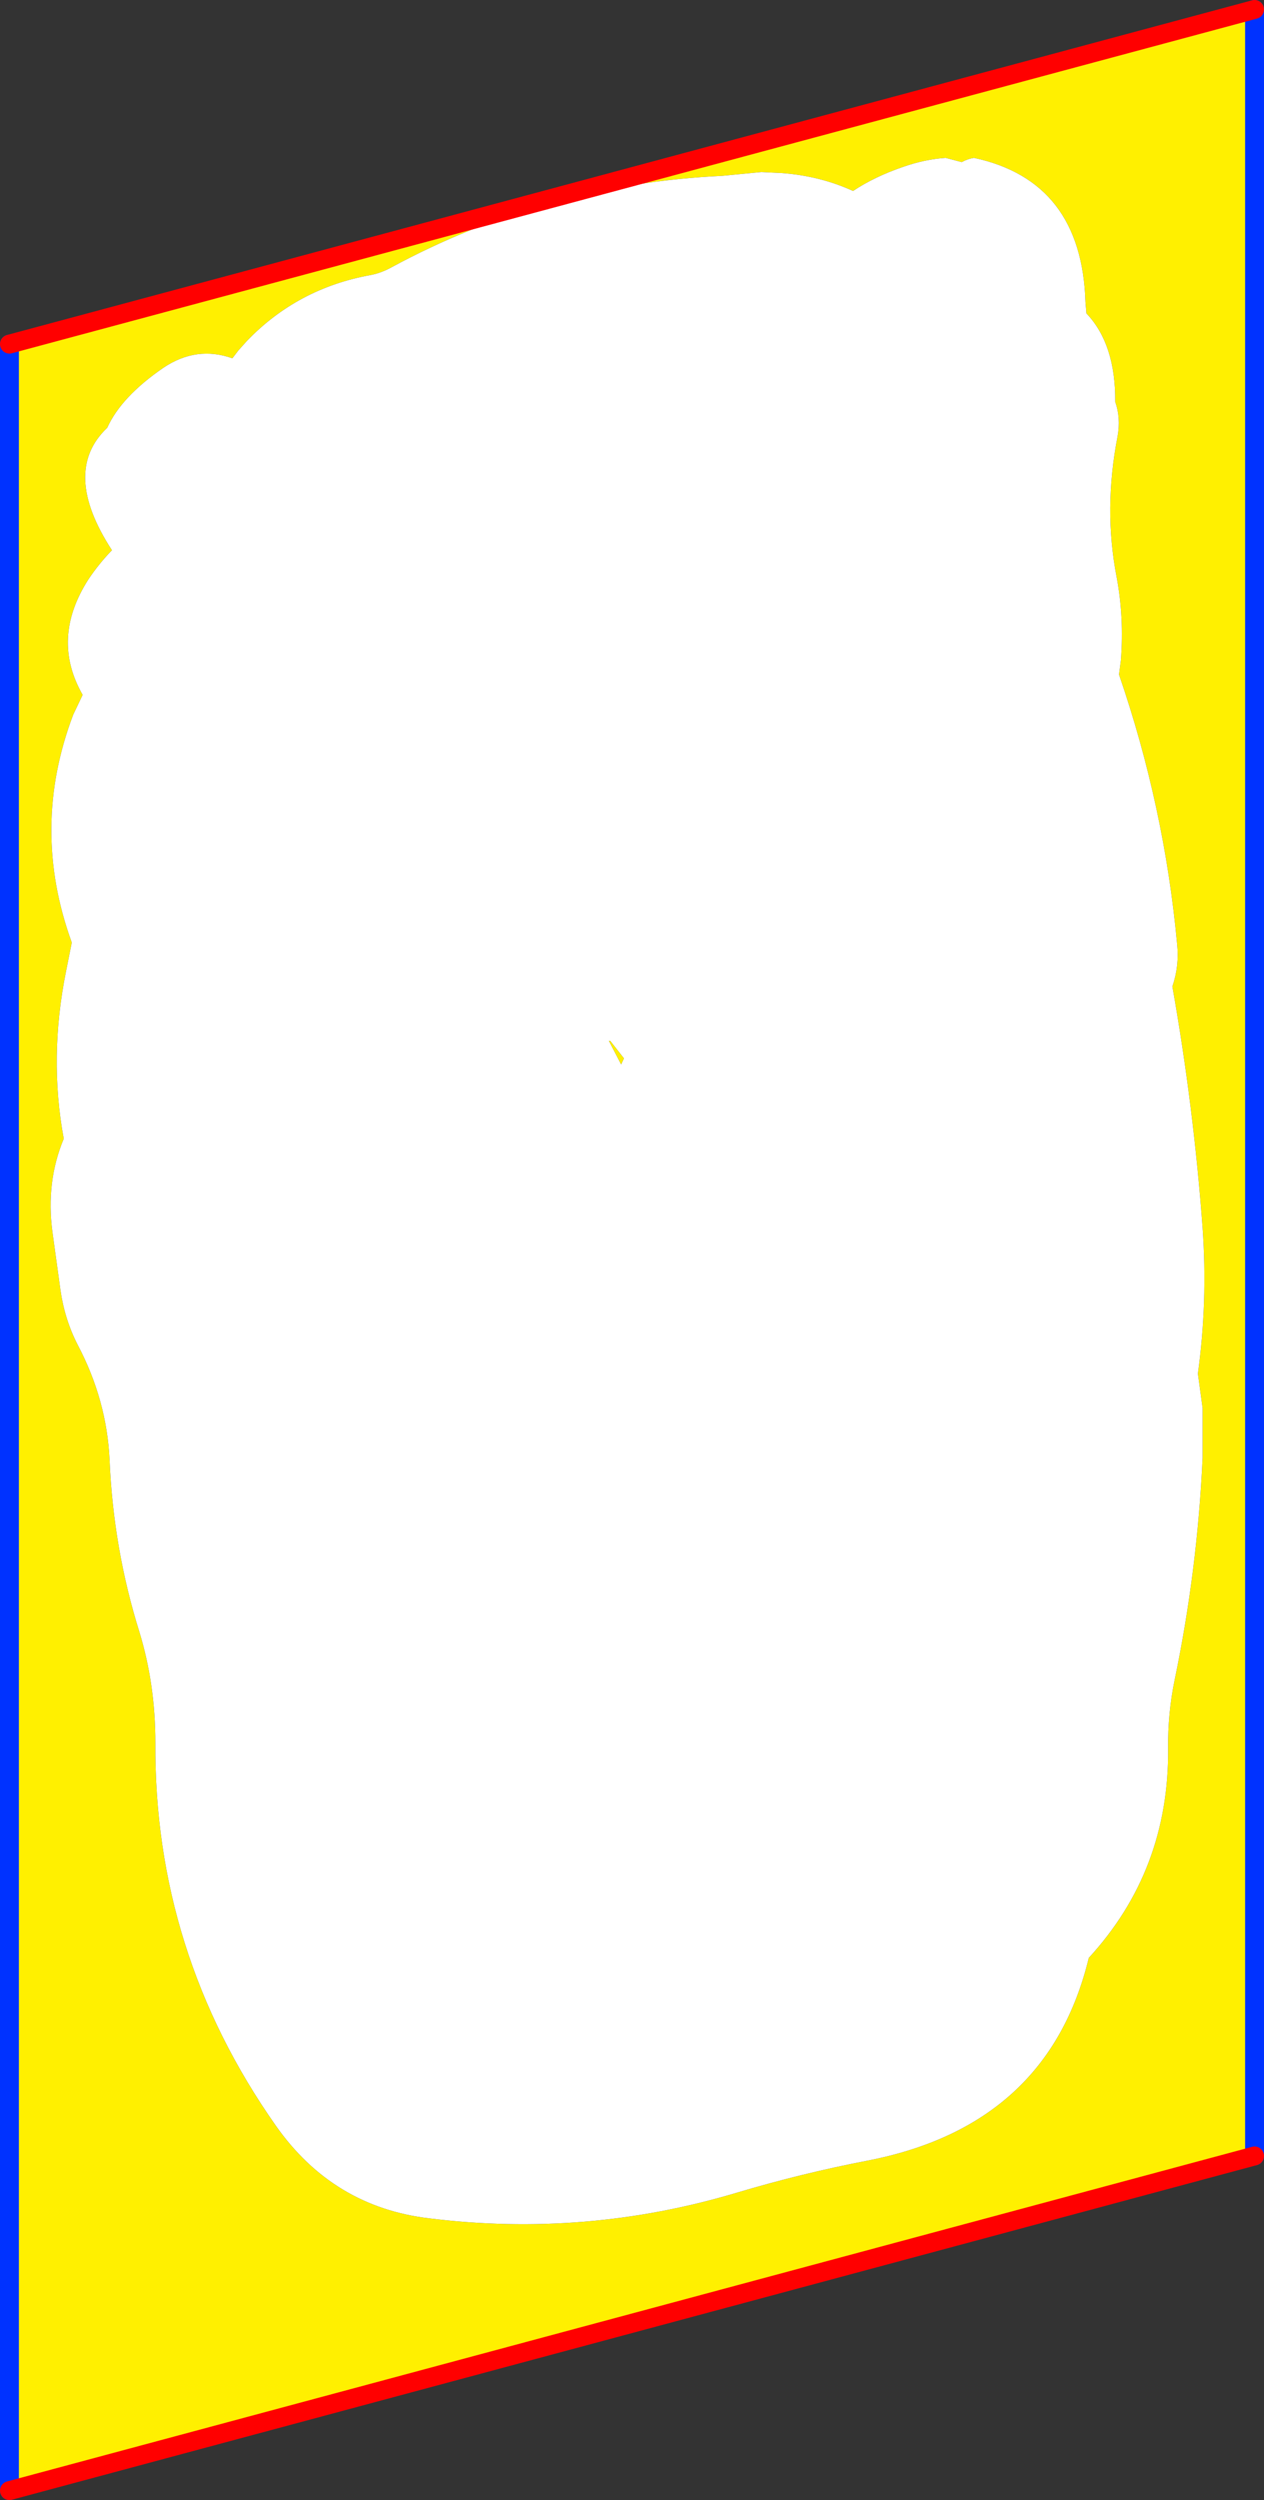
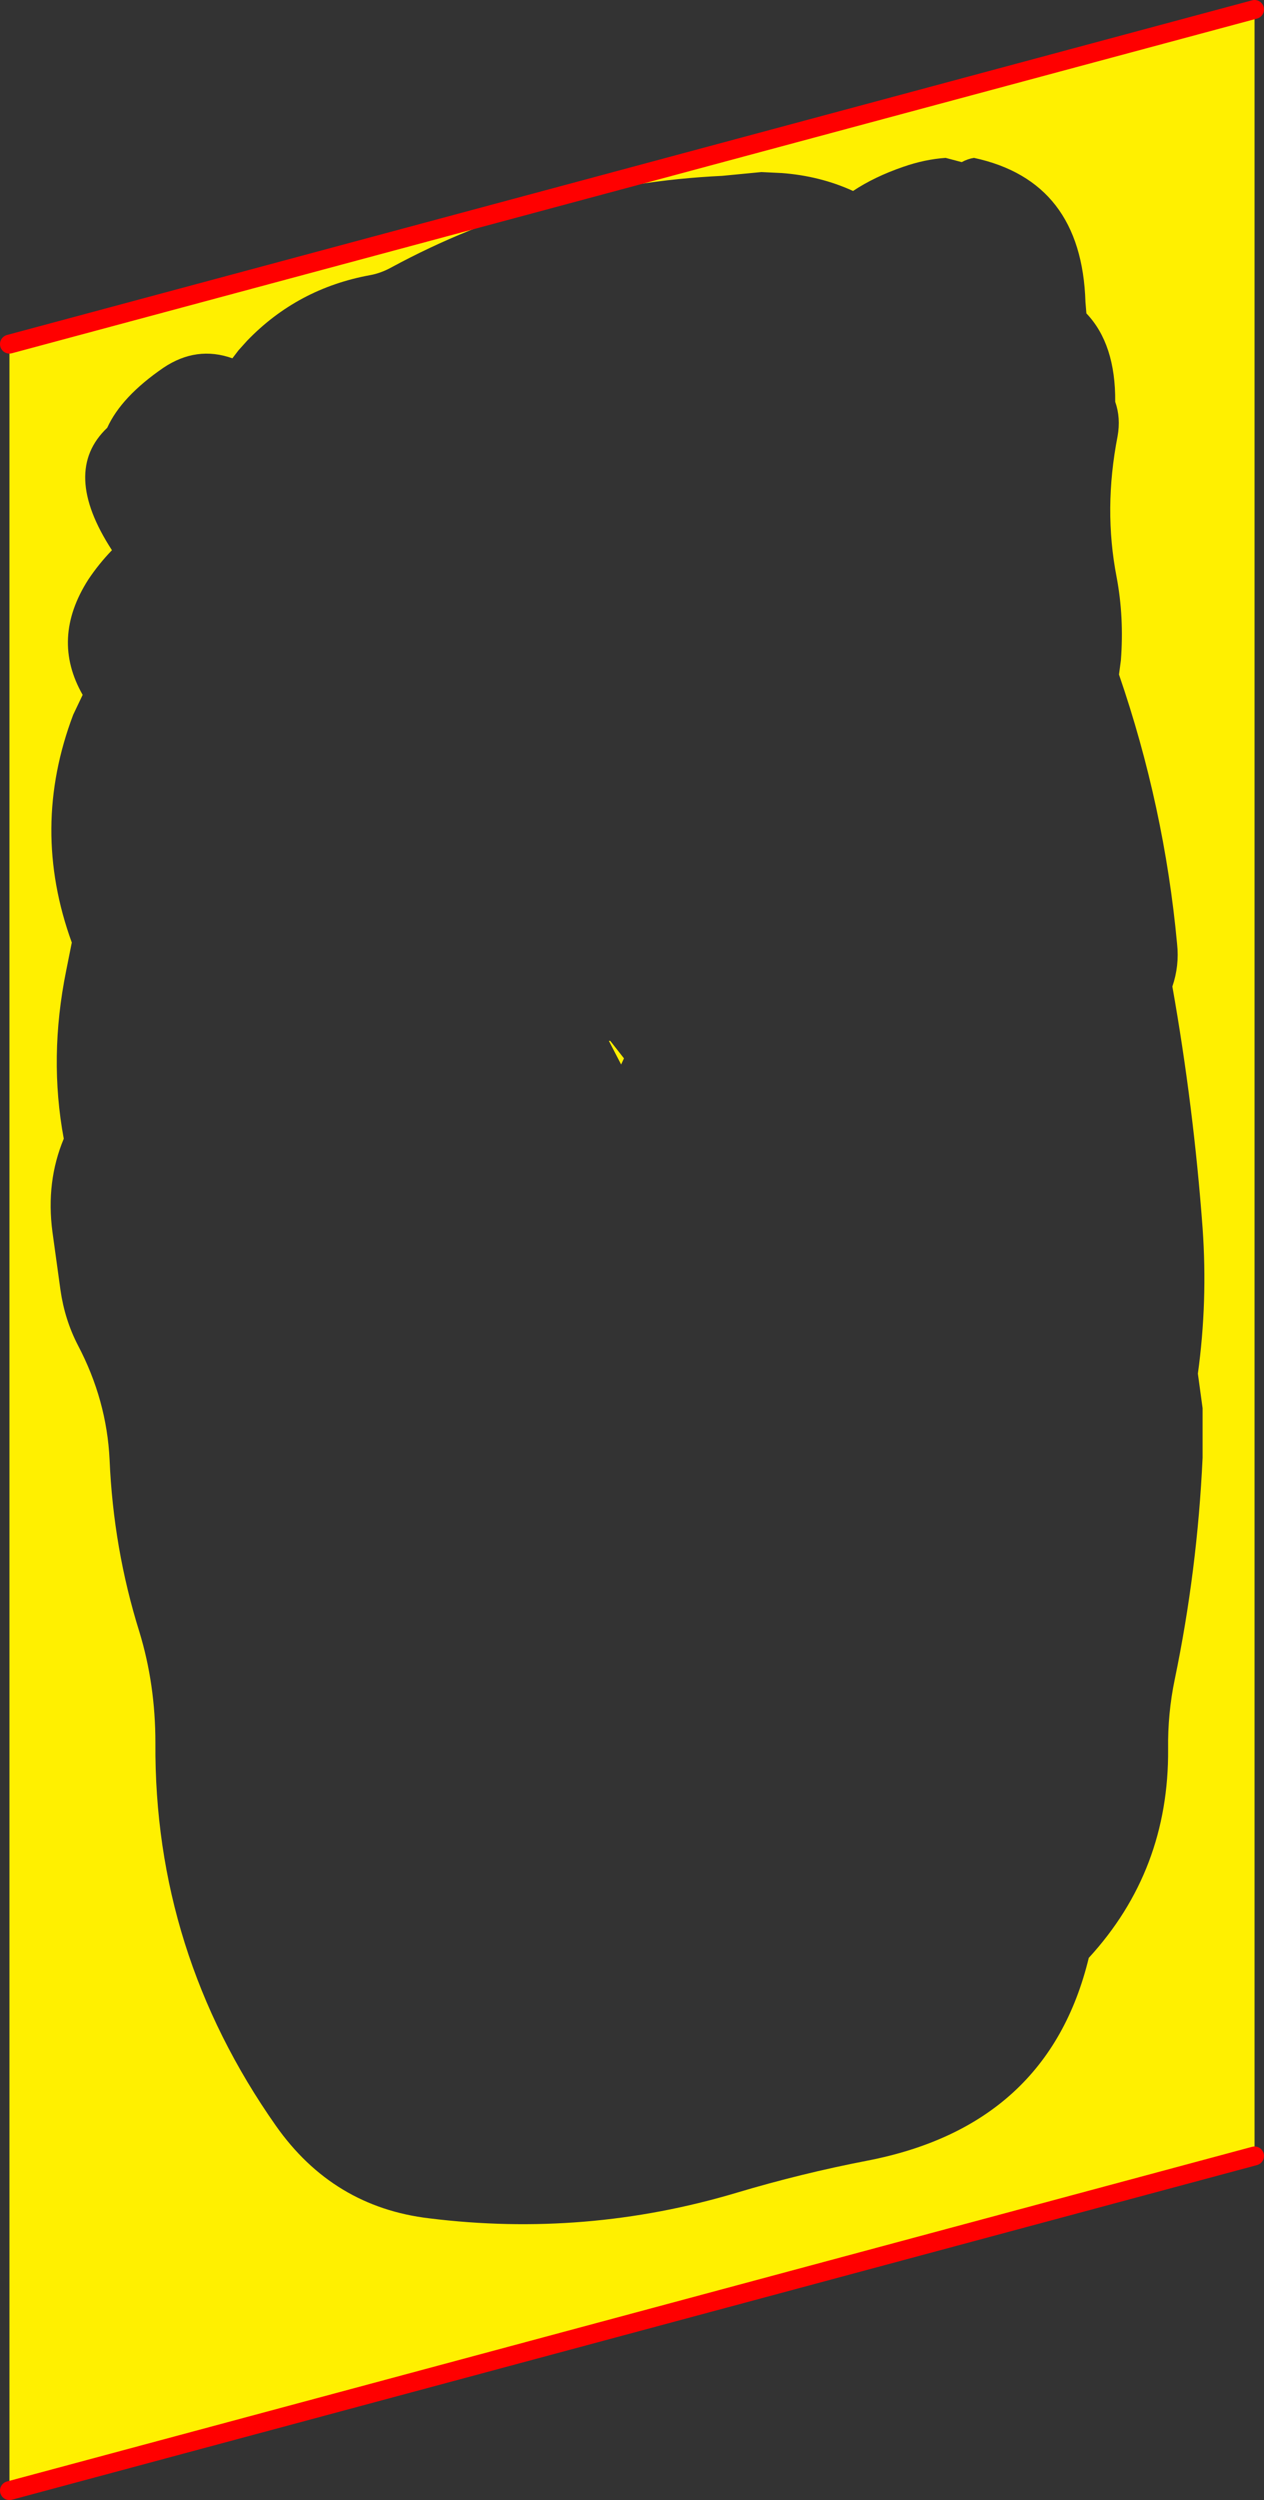
<svg xmlns="http://www.w3.org/2000/svg" height="264.45px" width="133.8px">
  <rect width="100%" height="100%" fill="#333333" stroke="none" />
  <g transform="matrix(1.0, 0.0, 0.0, 1.0, -231.95, -146.85)">
    <path d="M335.05 163.55 Q334.4 163.65 333.75 164.0 L332.05 163.55 Q329.85 163.7 327.55 164.5 324.5 165.55 322.25 167.05 318.75 165.45 314.65 165.15 L314.6 165.15 312.55 165.05 308.4 165.45 Q289.6 166.35 273.35 175.15 272.25 175.75 271.15 175.95 263.45 177.35 258.1 182.9 L257.2 183.9 256.55 184.75 Q252.75 183.4 249.25 185.75 244.8 188.8 243.3 192.1 238.4 196.75 243.8 205.05 242.4 206.5 241.3 208.15 237.3 214.4 240.7 220.35 L239.7 222.45 Q235.15 234.45 239.55 246.55 L238.95 249.55 Q237.1 258.7 238.7 267.3 236.8 271.85 237.5 277.15 L238.35 283.3 Q238.8 286.45 240.2 289.15 243.25 294.95 243.55 301.25 243.95 310.65 246.7 319.45 248.4 325.0 248.4 331.2 248.25 353.35 261.15 371.7 267.2 380.3 277.4 381.5 293.95 383.55 309.9 378.8 316.75 376.75 323.75 375.4 342.9 371.7 347.2 353.95 355.7 344.7 355.6 331.85 355.55 328.1 356.3 324.5 358.7 312.95 359.25 301.05 L359.25 295.8 358.75 292.15 Q359.8 284.55 359.25 276.75 358.3 263.9 356.05 251.2 356.8 249.0 356.55 246.7 355.2 232.15 350.4 218.2 L350.6 216.7 Q350.95 212.15 350.15 207.9 348.75 200.7 350.25 193.0 350.6 191.05 350.0 189.35 350.05 183.25 346.95 180.0 L346.85 178.8 Q346.45 166.0 335.05 163.55 M364.75 147.85 L364.75 374.9 232.95 410.3 232.95 183.25 364.75 147.85 M298.0 258.8 L297.7 259.45 296.4 256.95 296.55 256.95 298.0 258.8" fill="#fff000" fill-rule="evenodd" stroke="none" />
-     <path d="M335.05 163.55 Q346.45 166.0 346.85 178.8 L346.95 180.0 Q350.05 183.25 350.0 189.35 350.6 191.05 350.25 193.0 348.75 200.7 350.15 207.9 350.95 212.15 350.6 216.7 L350.4 218.2 Q355.2 232.15 356.55 246.7 356.8 249.0 356.05 251.2 358.3 263.9 359.25 276.75 359.8 284.55 358.75 292.15 L359.25 295.8 359.25 301.05 Q358.7 312.95 356.3 324.5 355.55 328.1 355.6 331.85 355.7 344.7 347.2 353.95 342.9 371.7 323.75 375.4 316.75 376.75 309.9 378.8 293.95 383.55 277.4 381.5 267.2 380.3 261.15 371.7 248.25 353.35 248.4 331.2 248.4 325.0 246.7 319.45 243.95 310.65 243.55 301.25 243.25 294.95 240.2 289.15 238.8 286.45 238.35 283.3 L237.5 277.15 Q236.8 271.85 238.7 267.3 237.1 258.7 238.95 249.55 L239.55 246.55 Q235.15 234.45 239.7 222.45 L240.7 220.35 Q237.3 214.4 241.3 208.15 242.4 206.5 243.8 205.05 238.4 196.75 243.3 192.1 244.8 188.8 249.25 185.75 252.75 183.4 256.55 184.75 L257.2 183.9 258.1 182.9 Q263.45 177.35 271.15 175.95 272.25 175.75 273.35 175.15 289.6 166.35 308.4 165.45 L312.55 165.05 314.6 165.15 314.65 165.15 Q318.75 165.45 322.25 167.05 324.5 165.55 327.55 164.5 329.85 163.7 332.05 163.55 L333.75 164.0 Q334.4 163.65 335.05 163.55 M298.0 258.8 L296.55 256.95 296.4 256.95 297.7 259.45 298.0 258.8" fill="#ffffff" fill-rule="evenodd" stroke="none" />
-     <path d="M364.75 374.9 L364.75 147.85 M232.95 183.25 L232.95 410.3" fill="none" stroke="#0032ff" stroke-linecap="round" stroke-linejoin="round" stroke-width="2.0" />
    <path d="M364.75 147.85 L232.95 183.25 M232.95 410.3 L364.75 374.9 Z" fill="none" stroke="#ff0000" stroke-linecap="round" stroke-linejoin="round" stroke-width="2.0" />
  </g>
</svg>